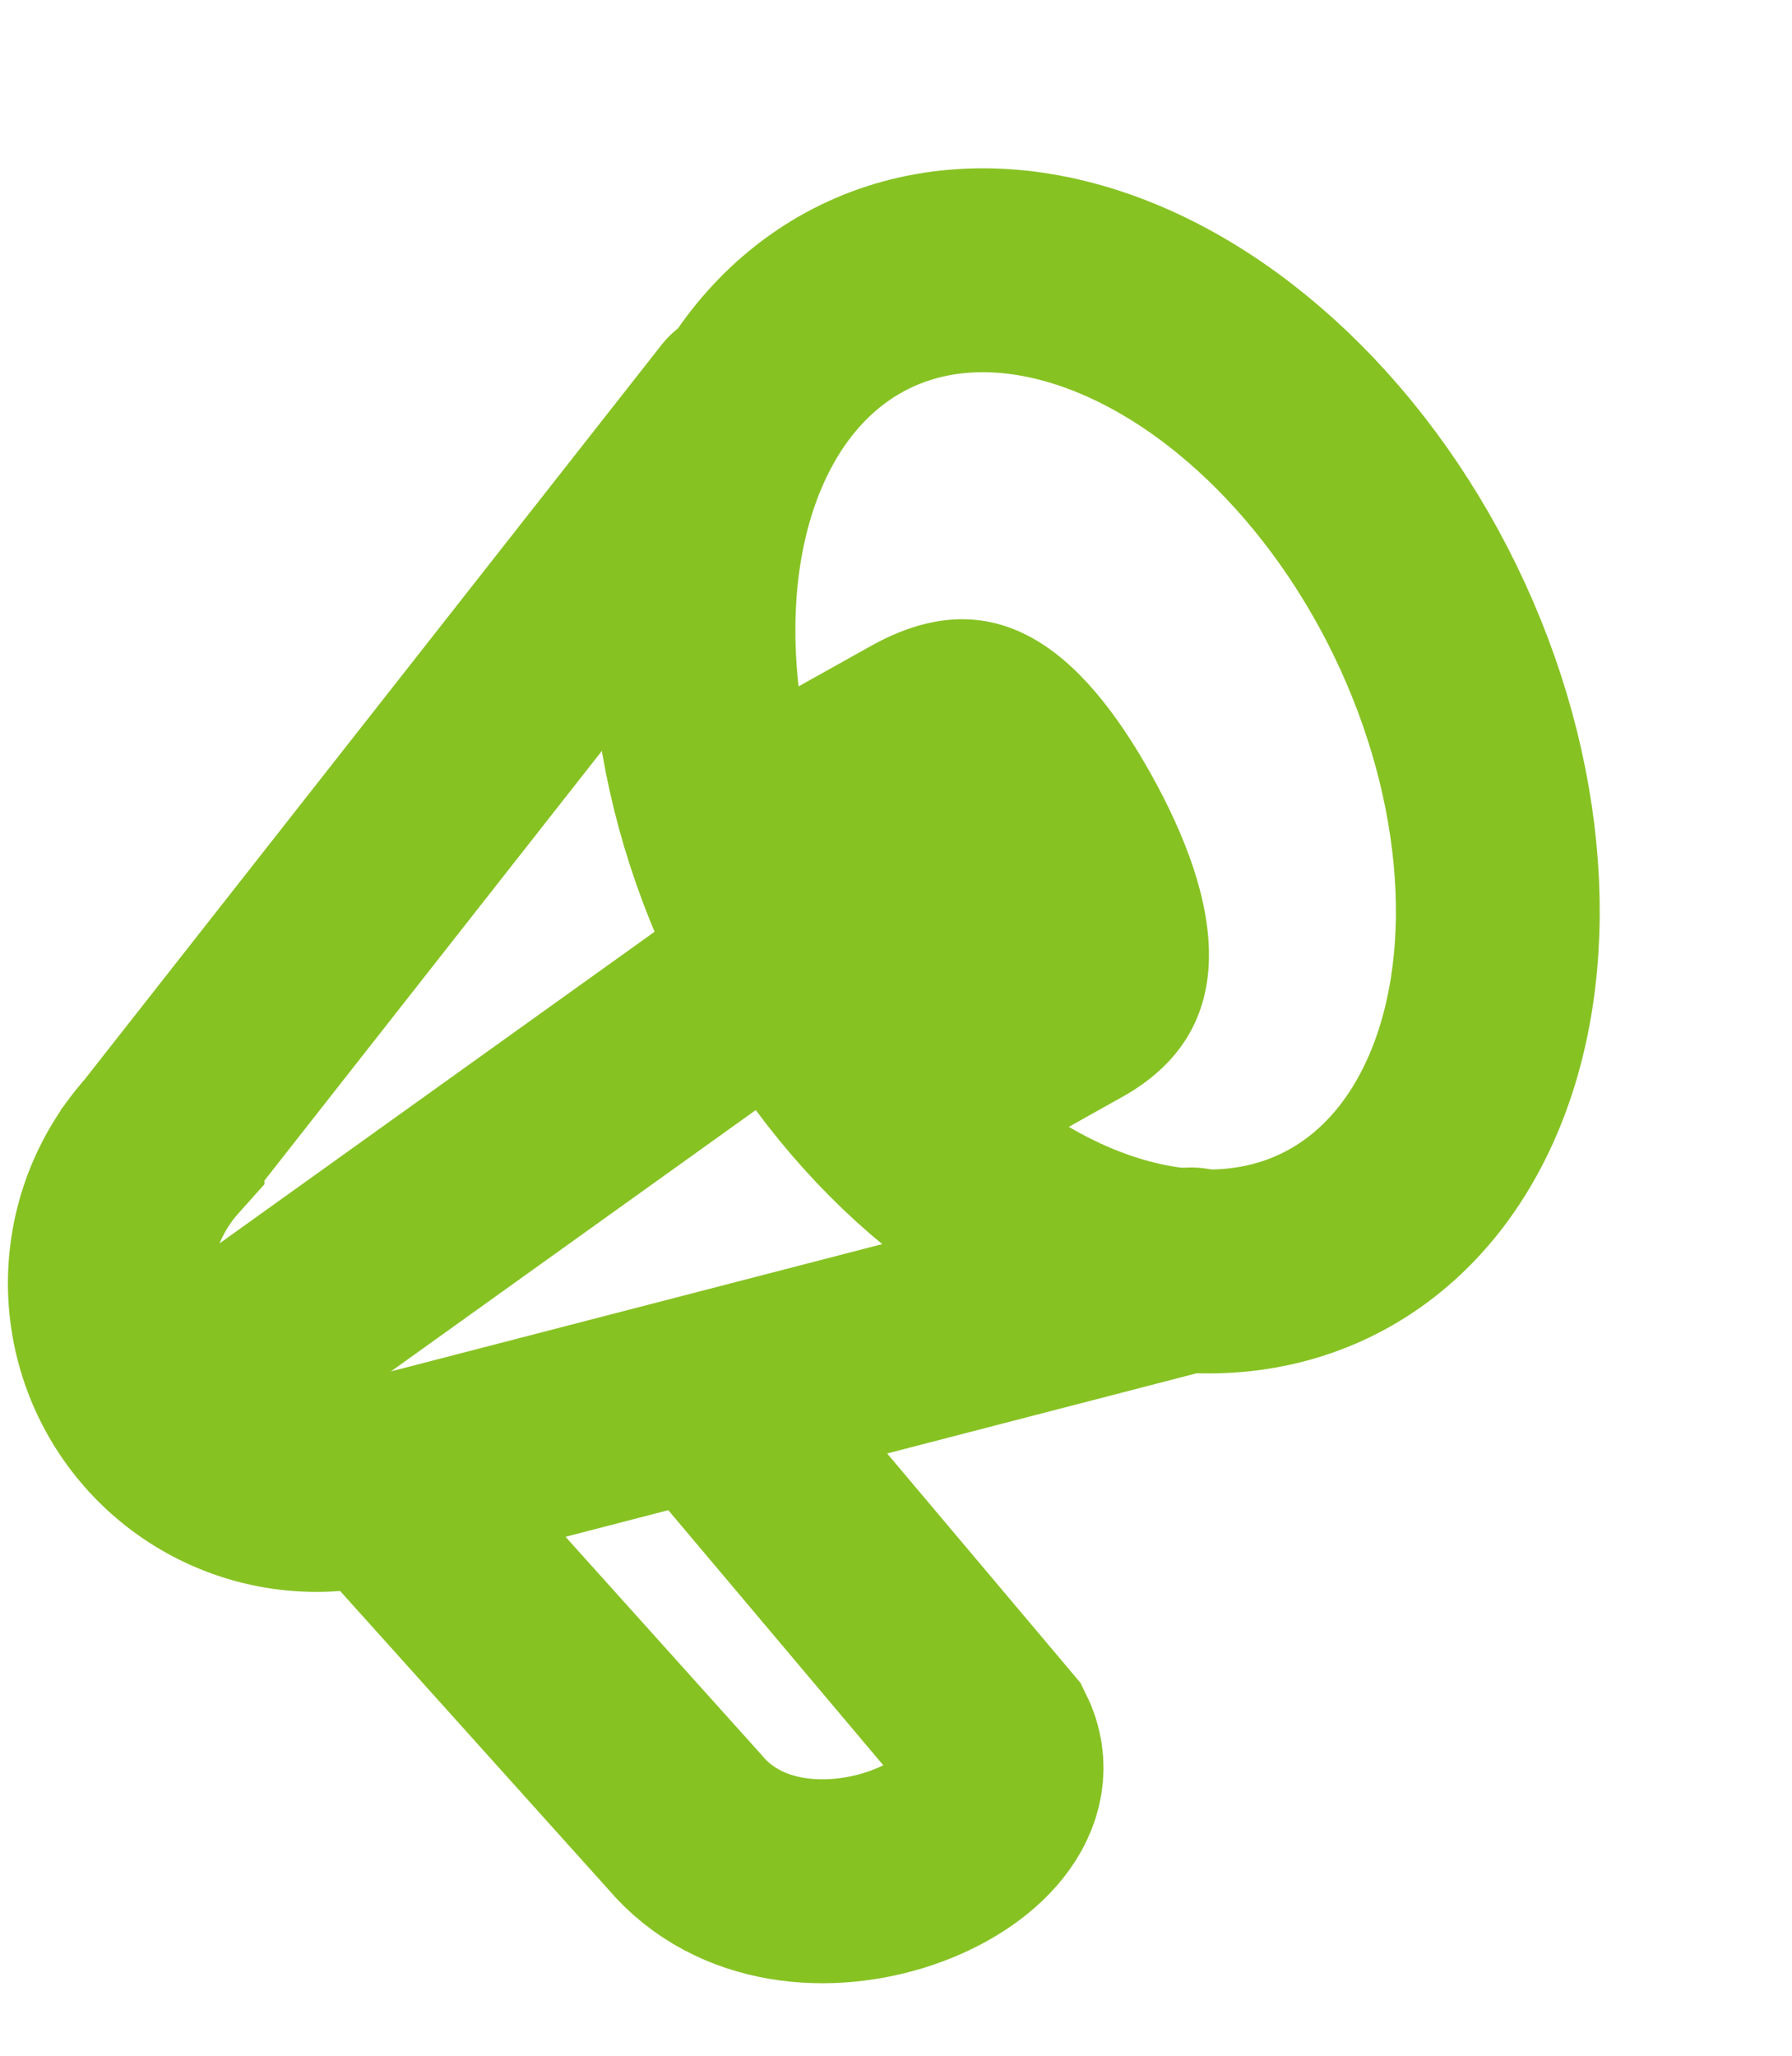
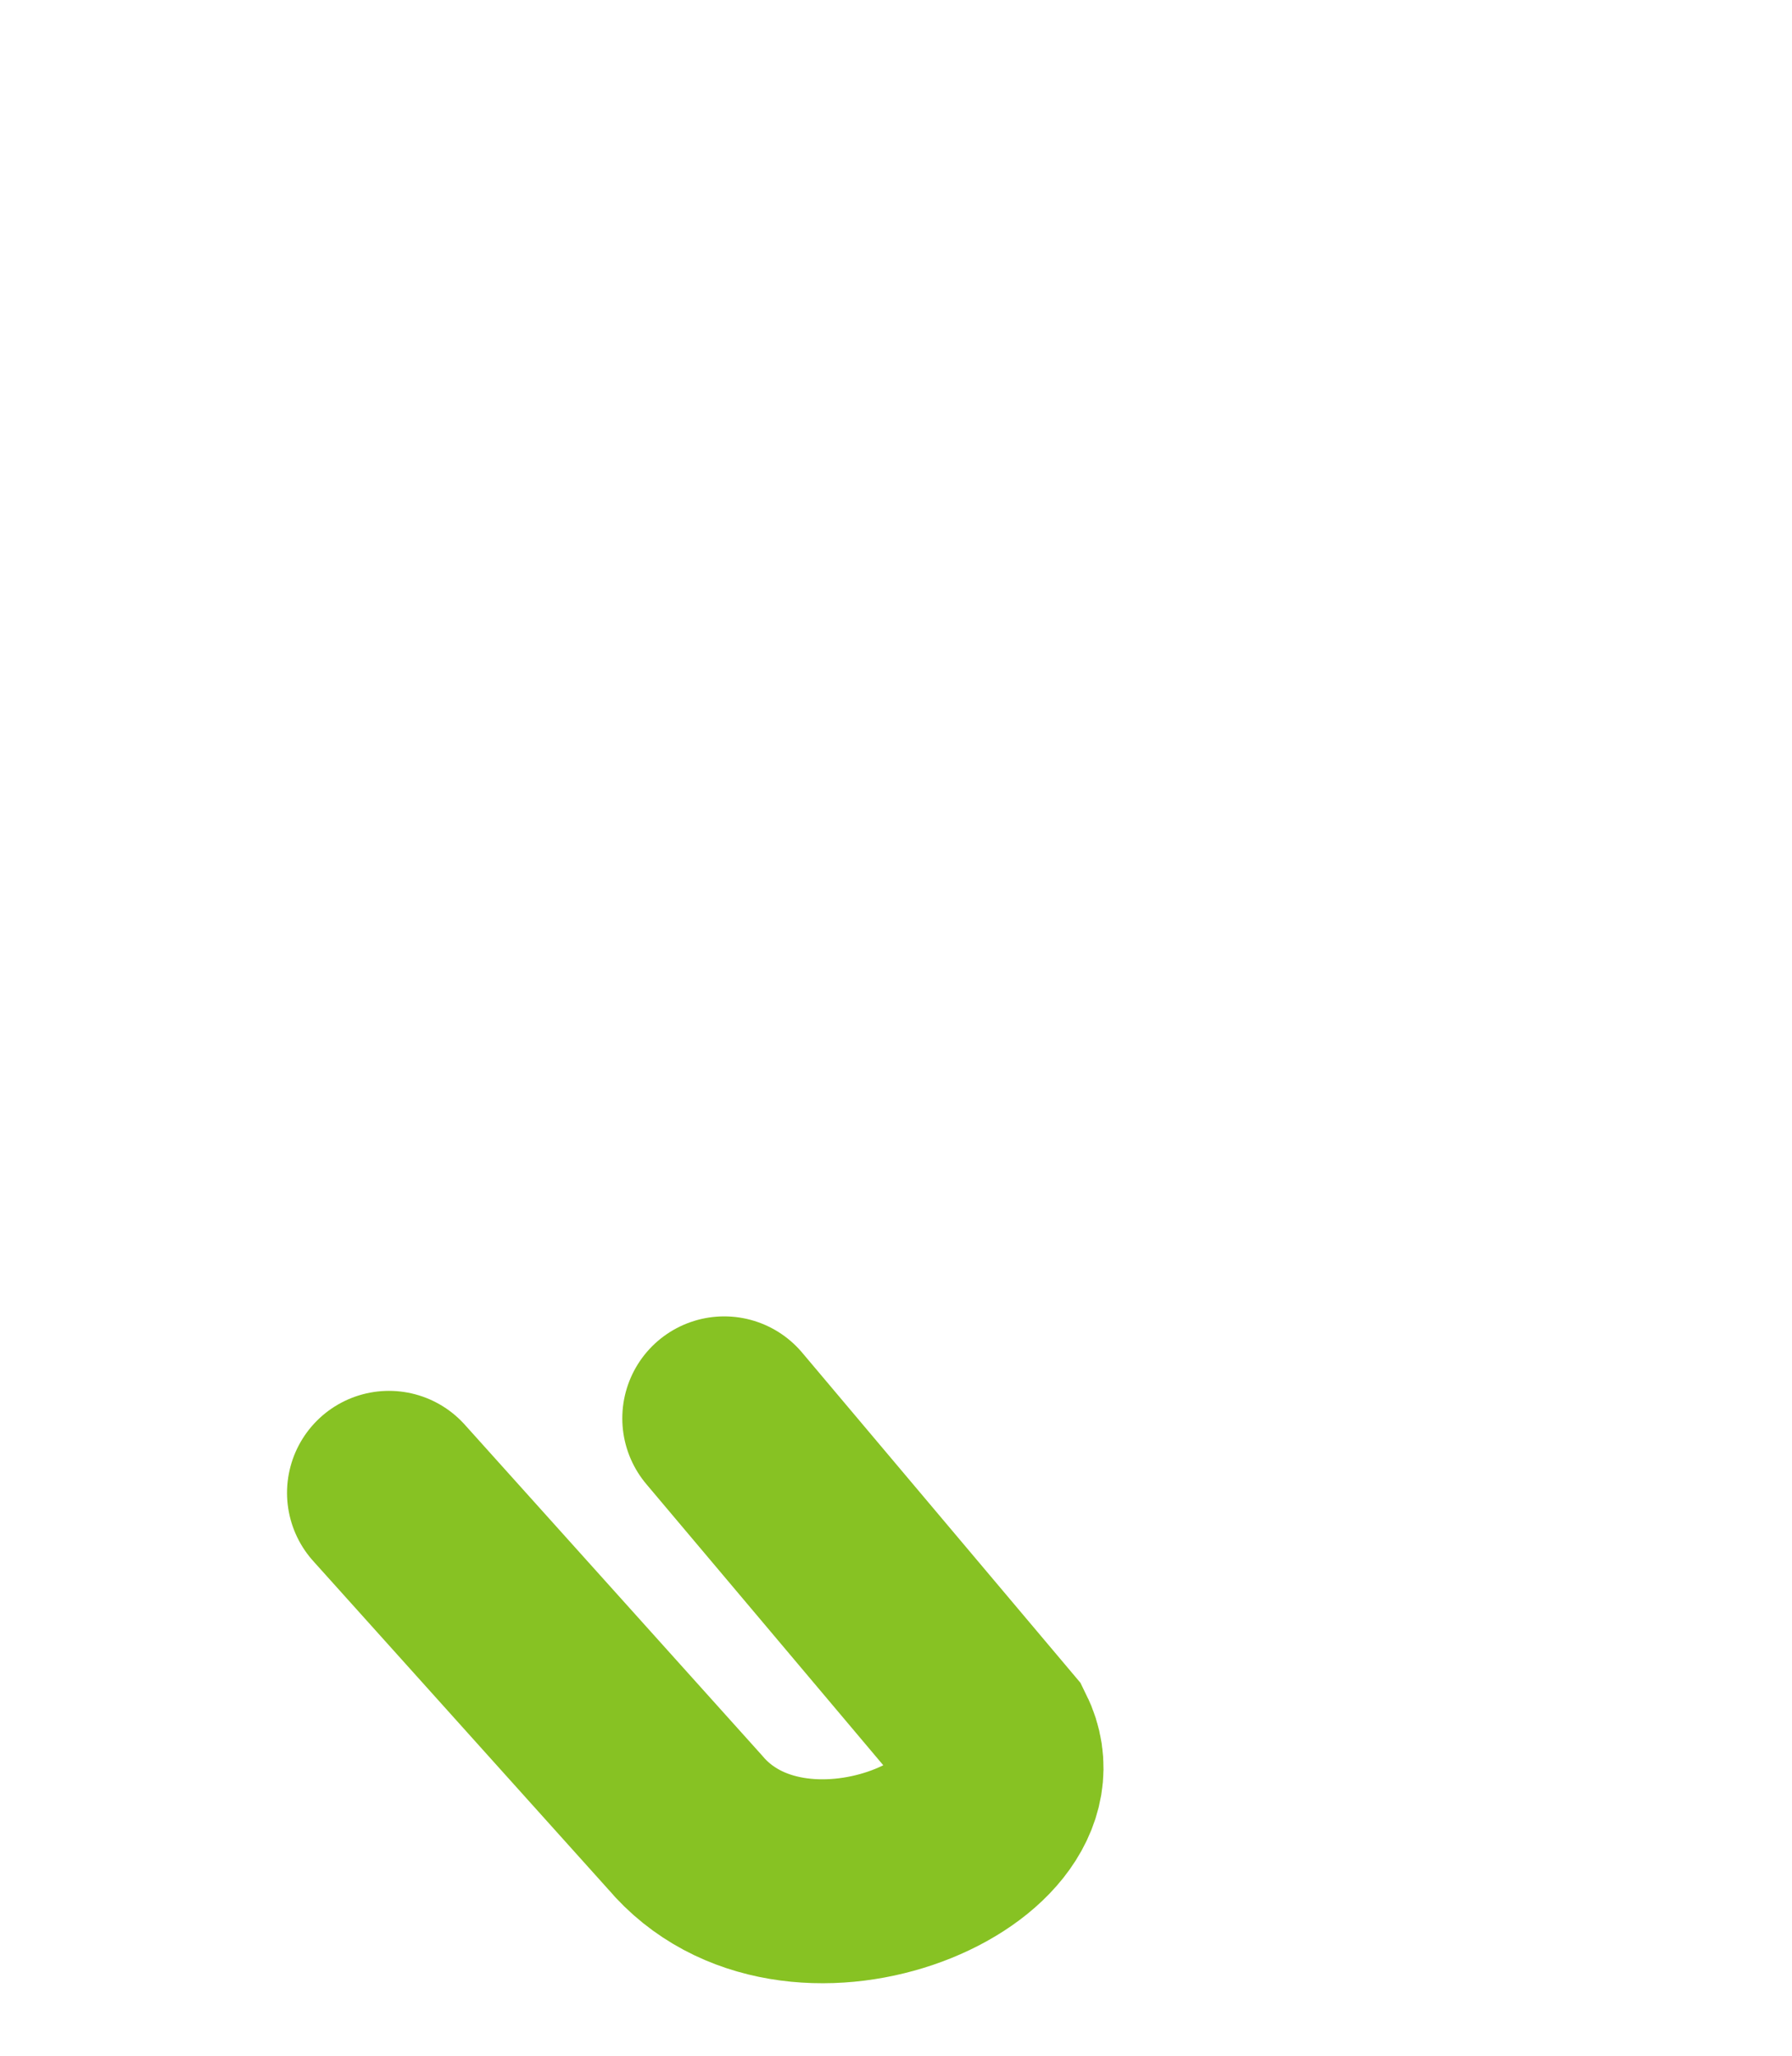
<svg xmlns="http://www.w3.org/2000/svg" width="13.188" height="15.124" viewBox="0 0 13.188 15.124">
  <g id="espace_annonceurs" transform="translate(-972.473 -391.076)">
    <path id="Tracé_19" data-name="Tracé 19" d="M2.241,0,4.774,1.764c.569.645-1.022,1.889-2.044,1.179L0,1.168" transform="matrix(0.966, 0.259, -0.259, 0.966, 975.638, 400.929)" fill="none" stroke="#87c223" stroke-linecap="round" stroke-width="1.5" />
-     <path id="Tracé_20" data-name="Tracé 20" d="M977.929,395.029l-4.26,5.422a1.521,1.521,0,0,0-.142,1.843h0a1.521,1.521,0,0,0,1.533.67l6.178-1.6" transform="translate(0 -0.95)" fill="none" stroke="#87c223" stroke-linecap="round" stroke-width="1.5" />
-     <path id="Tracé_21" data-name="Tracé 21" d="M979.065,400.919,975.6,403.4" transform="translate(-1.214 -2.468)" fill="none" stroke="#87c223" stroke-linecap="round" stroke-width="1.5" />
    <g id="Ellipse_1" data-name="Ellipse 1" transform="translate(975.412 394.091) rotate(-25.933)" fill="none" stroke="#87c223" stroke-width="1.5">
      <ellipse cx="3.447" cy="4.629" rx="3.447" ry="4.629" stroke="none" />
-       <ellipse cx="3.447" cy="4.629" rx="2.697" ry="3.879" fill="none" />
    </g>
-     <path id="Tracé_22" data-name="Tracé 22" d="M978.557,398.733l.833-.465c.912-.51,1.551.03,2.061.941h0c.509.912.7,1.866-.209,2.375l-.969.542" transform="translate(-0.508 -2.44)" fill="#87c223" />
-     <path id="Tracé_23" data-name="Tracé 23" d="M980.548,398.066" transform="translate(-1.746 -1.68)" fill="none" stroke="#87c223" stroke-linecap="round" stroke-width="1.5" />
  </g>
</svg>